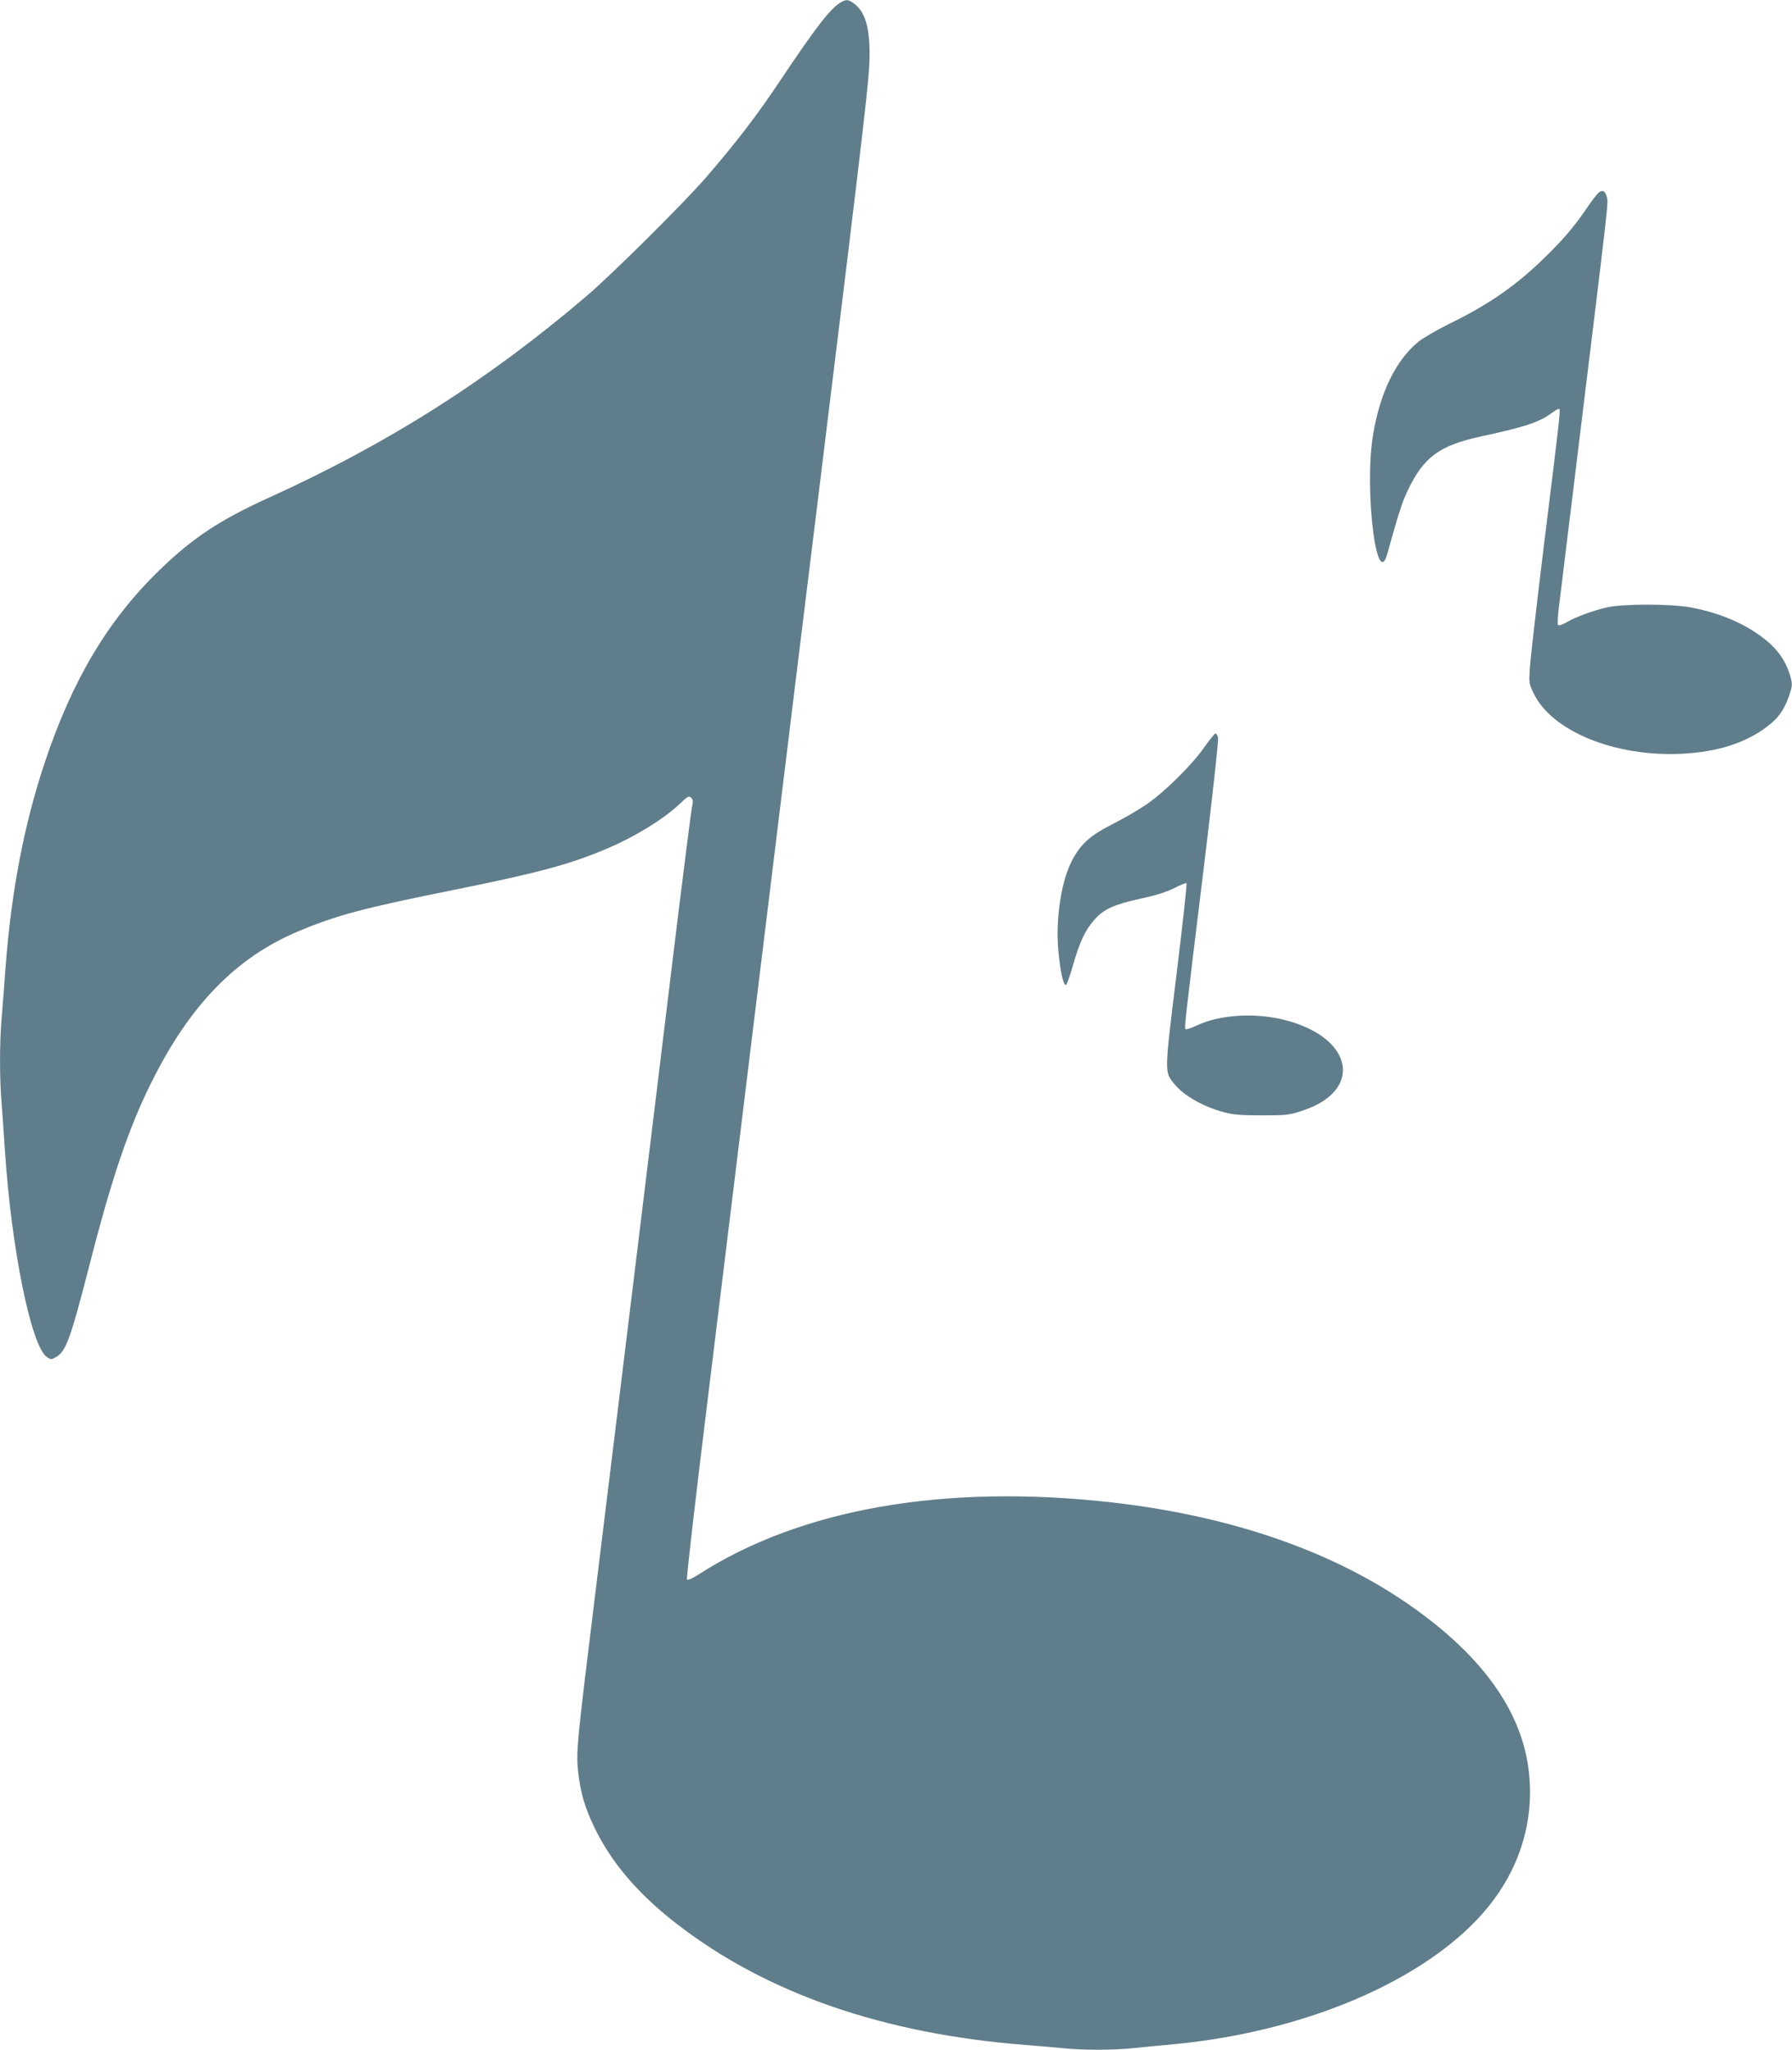
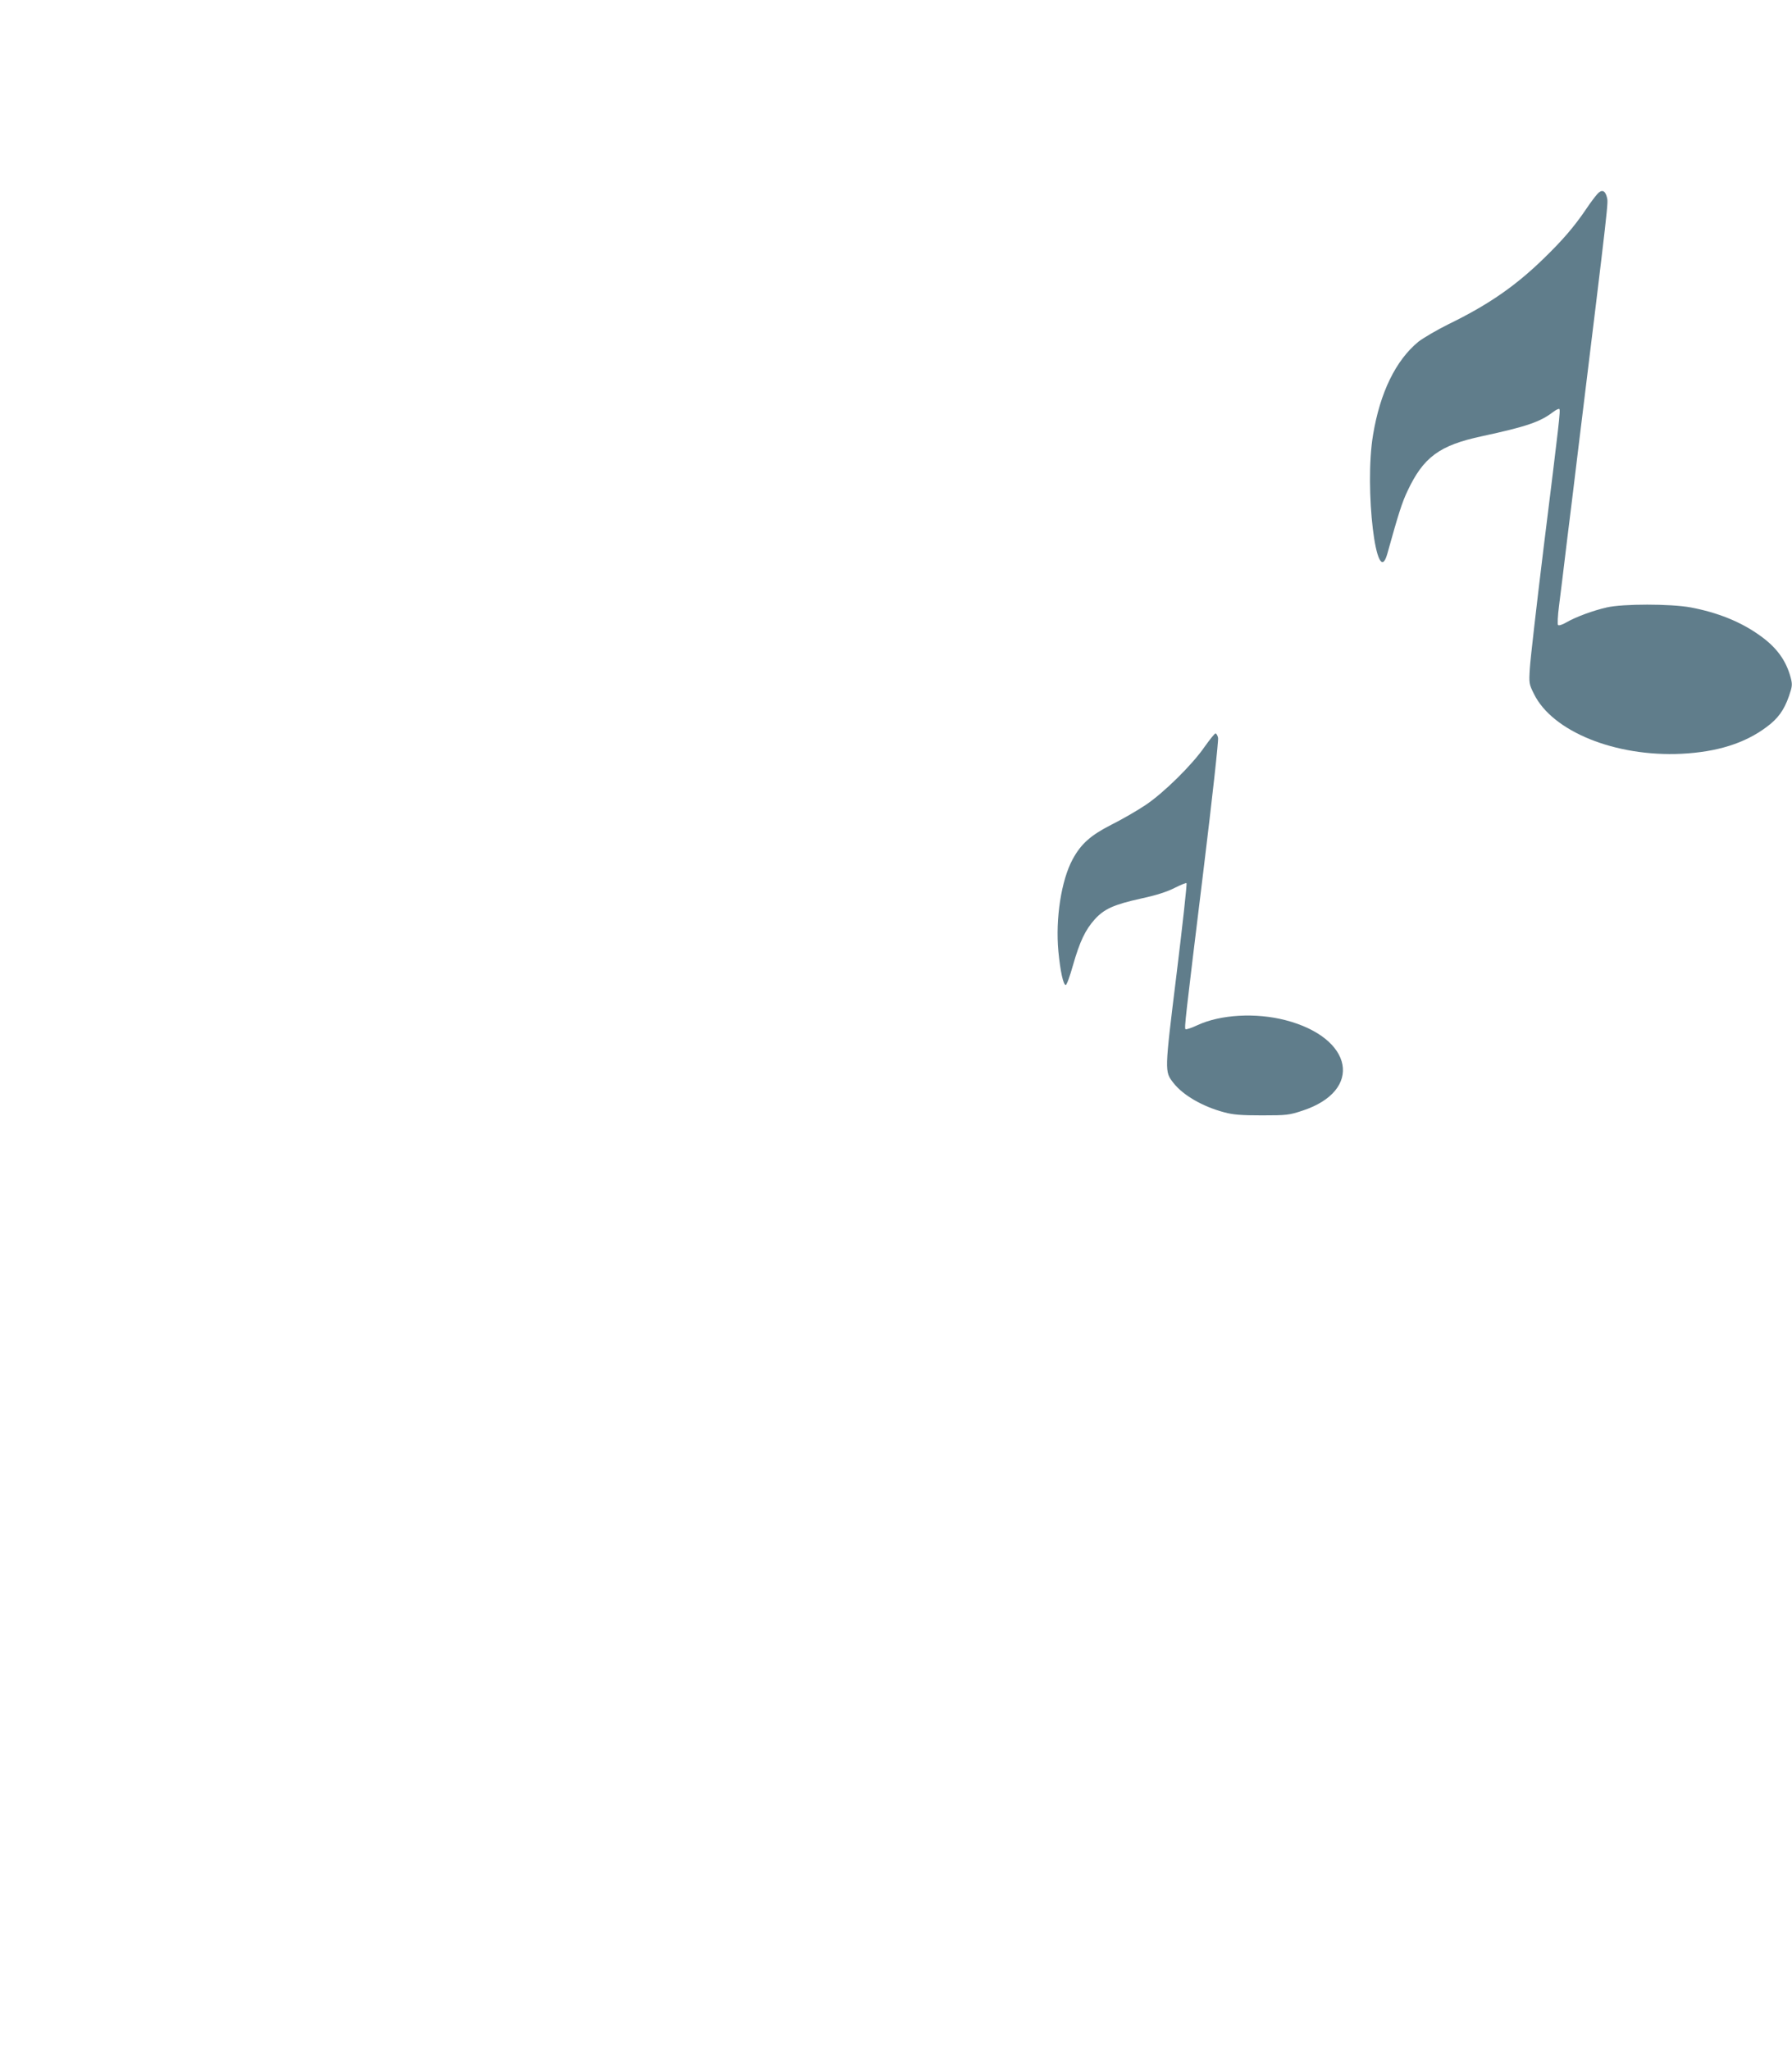
<svg xmlns="http://www.w3.org/2000/svg" version="1.0" width="1119pt" height="1280pt" viewBox="0 0 1119 1280" preserveAspectRatio="xMidYMid meet">
  <g transform="translate(0,1280) scale(0.1,-0.1)" fill="#607d8b" stroke="none">
-     <path d="M5245 12782 c-63 -39 -155 -159 -373 -485 -145 -218 -280 -393 -465 -607 -142 -163 -587 -605 -747 -741 -617 -526 -1240 -921 -1988 -1260 -299 -136 -470 -249 -676 -449 -321 -311 -544 -685 -716 -1200 -129 -386 -209 -804 -245 -1276 -8 -110 -19 -255 -25 -324 -13 -157 -13 -377 0 -528 5 -65 14 -193 20 -287 41 -626 165 -1235 264 -1300 24 -16 27 -16 58 2 59 33 90 118 204 563 140 549 247 865 389 1150 240 484 529 781 917 944 243 102 406 145 977 260 535 108 725 160 961 261 167 71 348 183 442 273 52 49 60 54 74 41 12 -13 13 -24 4 -65 -5 -27 -43 -326 -85 -664 -41 -338 -124 -1022 -185 -1520 -61 -498 -144 -1179 -185 -1515 -41 -335 -111 -905 -155 -1265 -107 -871 -113 -931 -100 -1052 14 -129 41 -222 99 -344 106 -222 273 -419 516 -607 560 -434 1291 -688 2180 -757 77 -6 181 -15 232 -20 120 -13 313 -13 438 0 55 6 171 17 257 25 871 83 1653 437 1998 905 169 230 246 500 219 777 -38 402 -308 770 -807 1101 -480 317 -1095 521 -1807 601 -1040 116 -1936 -41 -2573 -451 -37 -24 -67 -37 -72 -32 -5 5 50 481 126 1099 73 600 237 1938 364 2975 127 1037 280 2288 341 2780 290 2365 309 2527 309 2674 0 172 -30 266 -100 316 -35 25 -47 25 -85 2z" />
    <path d="M9974 11588 c-12 -13 -43 -54 -69 -93 -76 -112 -146 -193 -262 -306 -179 -175 -350 -293 -599 -414 -72 -36 -156 -85 -187 -109 -141 -116 -239 -316 -283 -581 -56 -332 22 -983 89 -743 71 255 92 320 126 392 100 212 199 285 465 342 278 60 363 89 444 151 18 14 36 22 39 19 8 -8 0 -77 -98 -866 -44 -360 -83 -699 -86 -753 -6 -94 -5 -99 26 -161 115 -234 508 -393 921 -373 221 11 395 65 531 167 71 52 110 106 140 193 21 61 22 72 11 115 -29 109 -89 191 -196 266 -118 84 -260 141 -429 173 -126 23 -423 23 -523 0 -88 -20 -195 -60 -252 -93 -25 -15 -48 -22 -53 -17 -4 4 -2 57 6 118 8 61 30 241 49 400 20 160 52 421 71 580 195 1591 188 1535 179 1574 -11 43 -33 50 -60 19z" />
    <path d="M7523 8138 c-78 -114 -257 -290 -371 -366 -51 -34 -146 -89 -212 -122 -130 -66 -190 -120 -242 -216 -71 -131 -108 -371 -89 -575 12 -126 31 -210 46 -210 6 0 26 55 45 123 43 150 77 221 136 287 59 65 118 92 289 130 94 20 162 42 209 66 38 19 72 33 75 30 4 -2 -24 -257 -62 -567 -76 -617 -75 -608 -20 -680 60 -77 182 -148 318 -184 55 -15 106 -19 235 -19 155 0 170 2 252 29 383 125 321 456 -107 566 -183 47 -403 35 -546 -31 -38 -18 -72 -29 -76 -26 -8 9 -4 44 112 993 55 451 95 812 91 827 -3 15 -11 27 -16 27 -5 0 -35 -37 -67 -82z" />
  </g>
</svg>